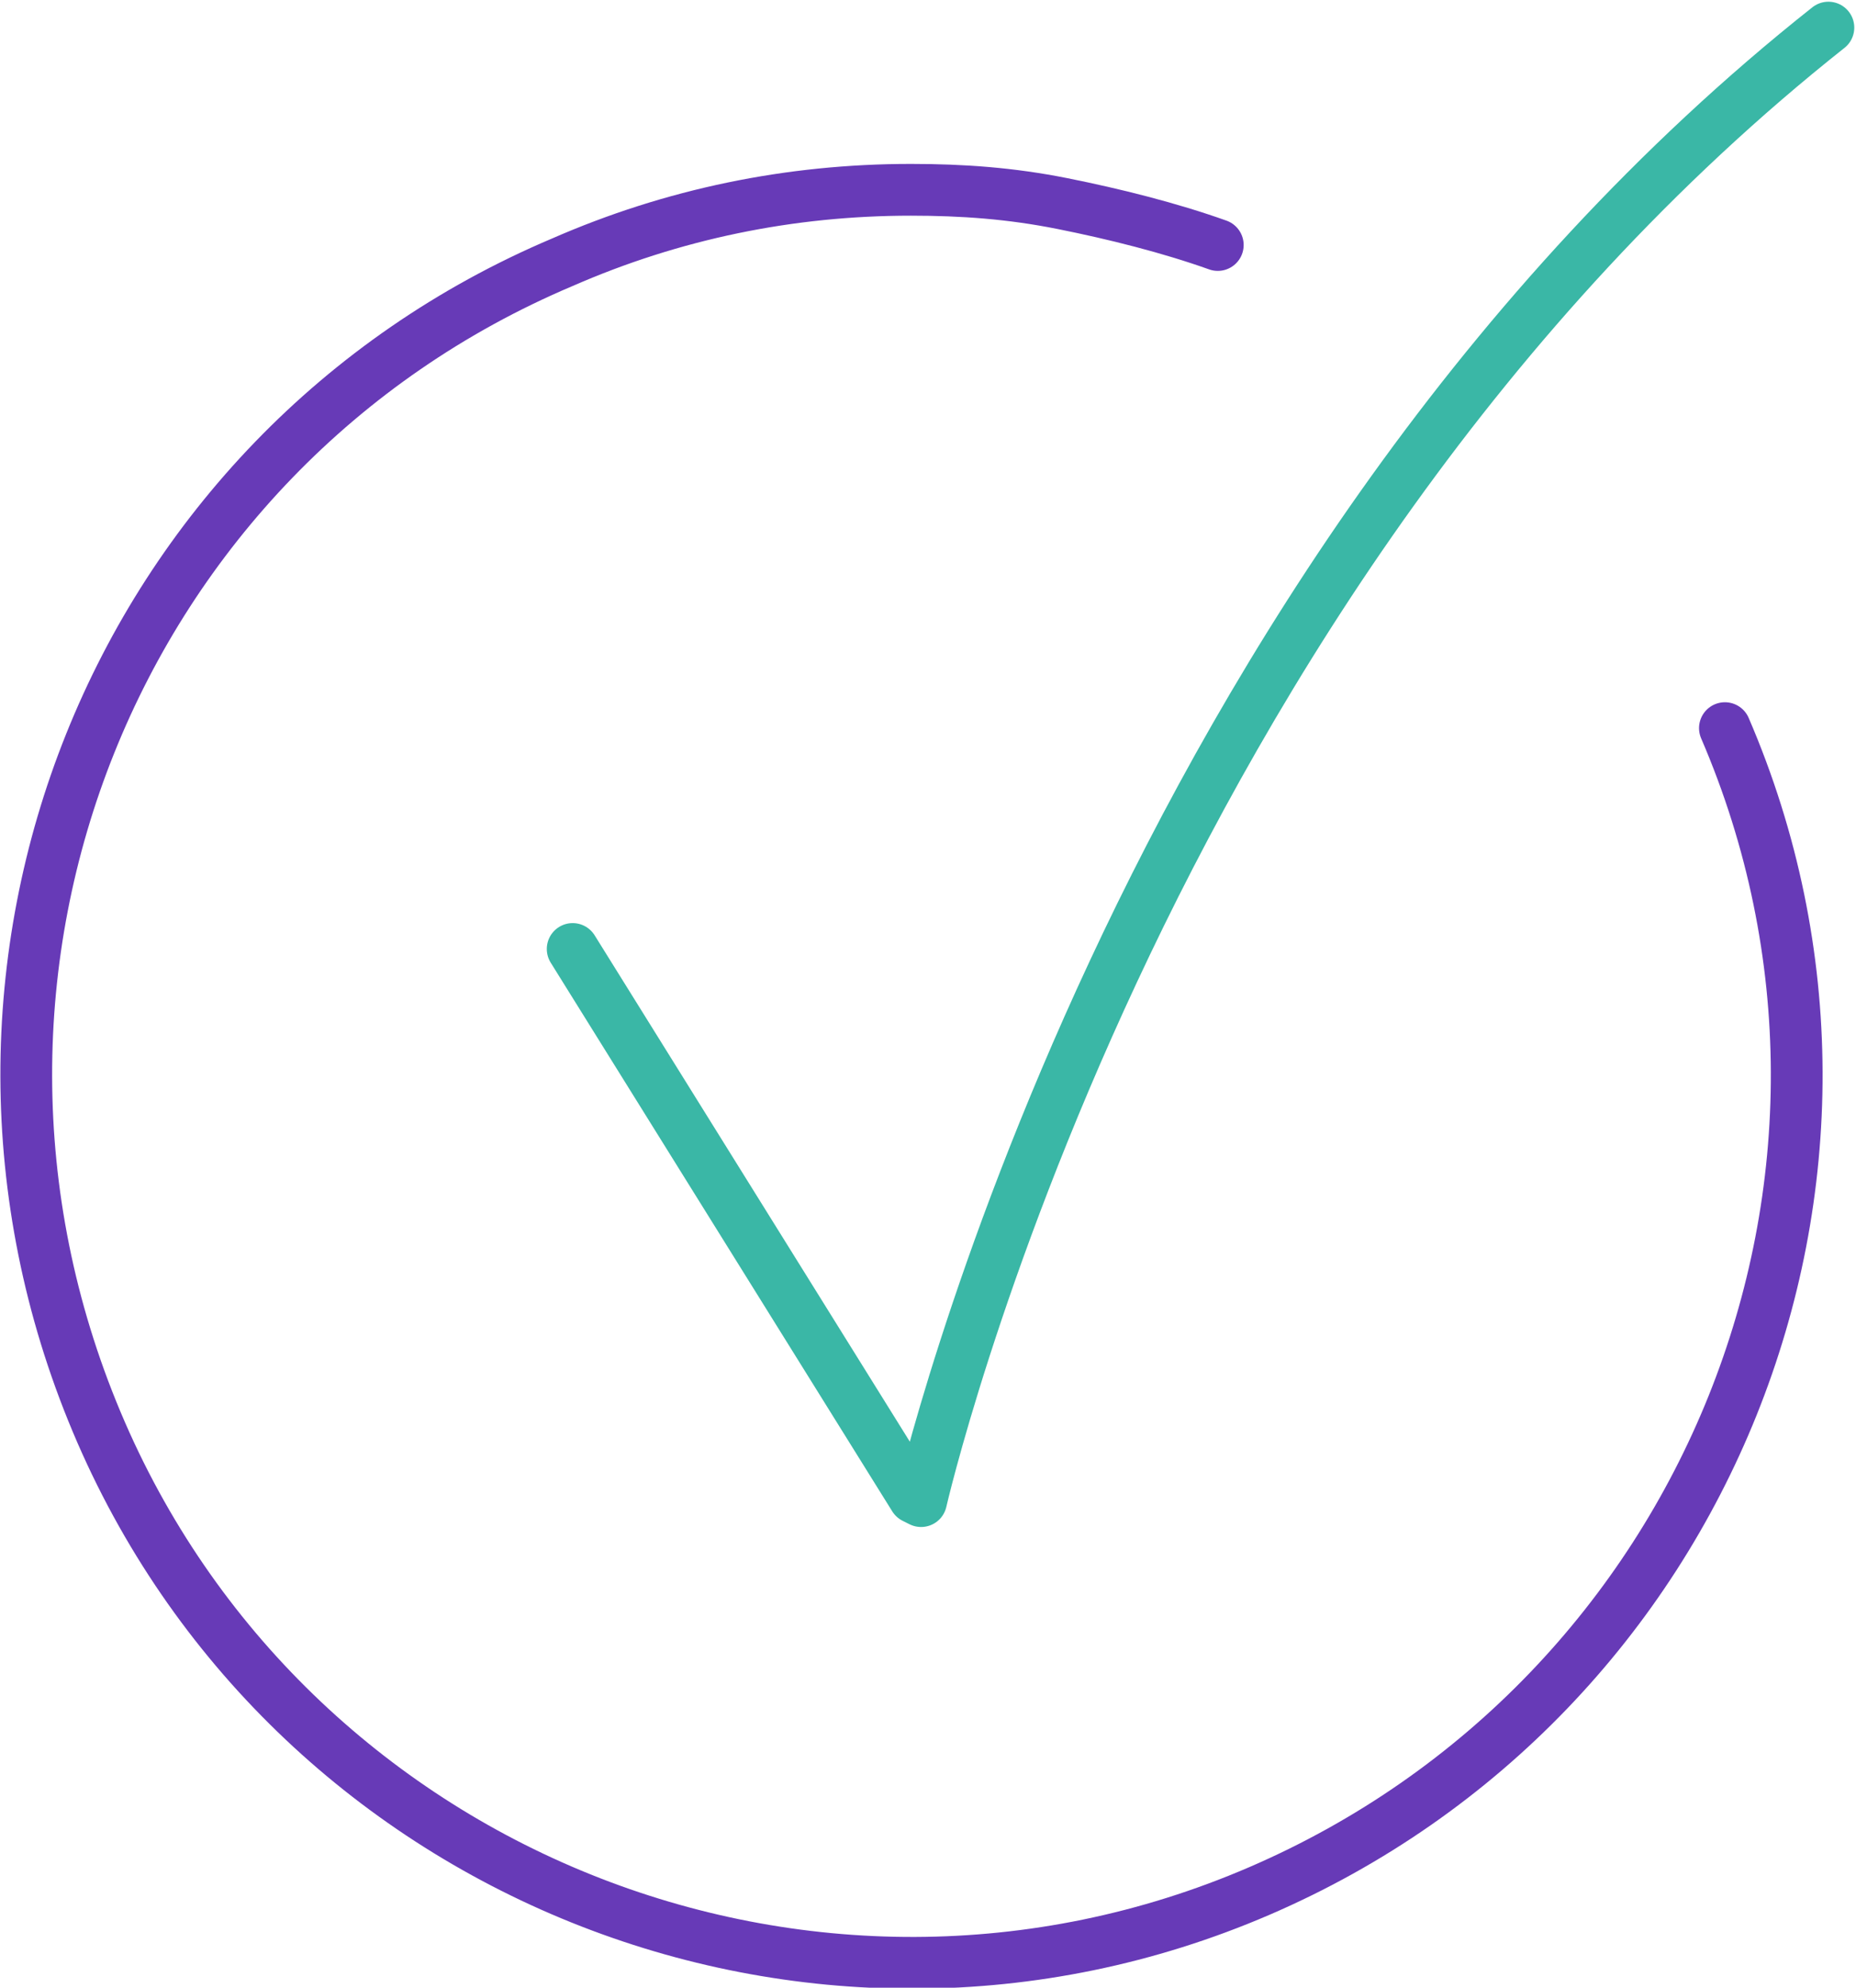
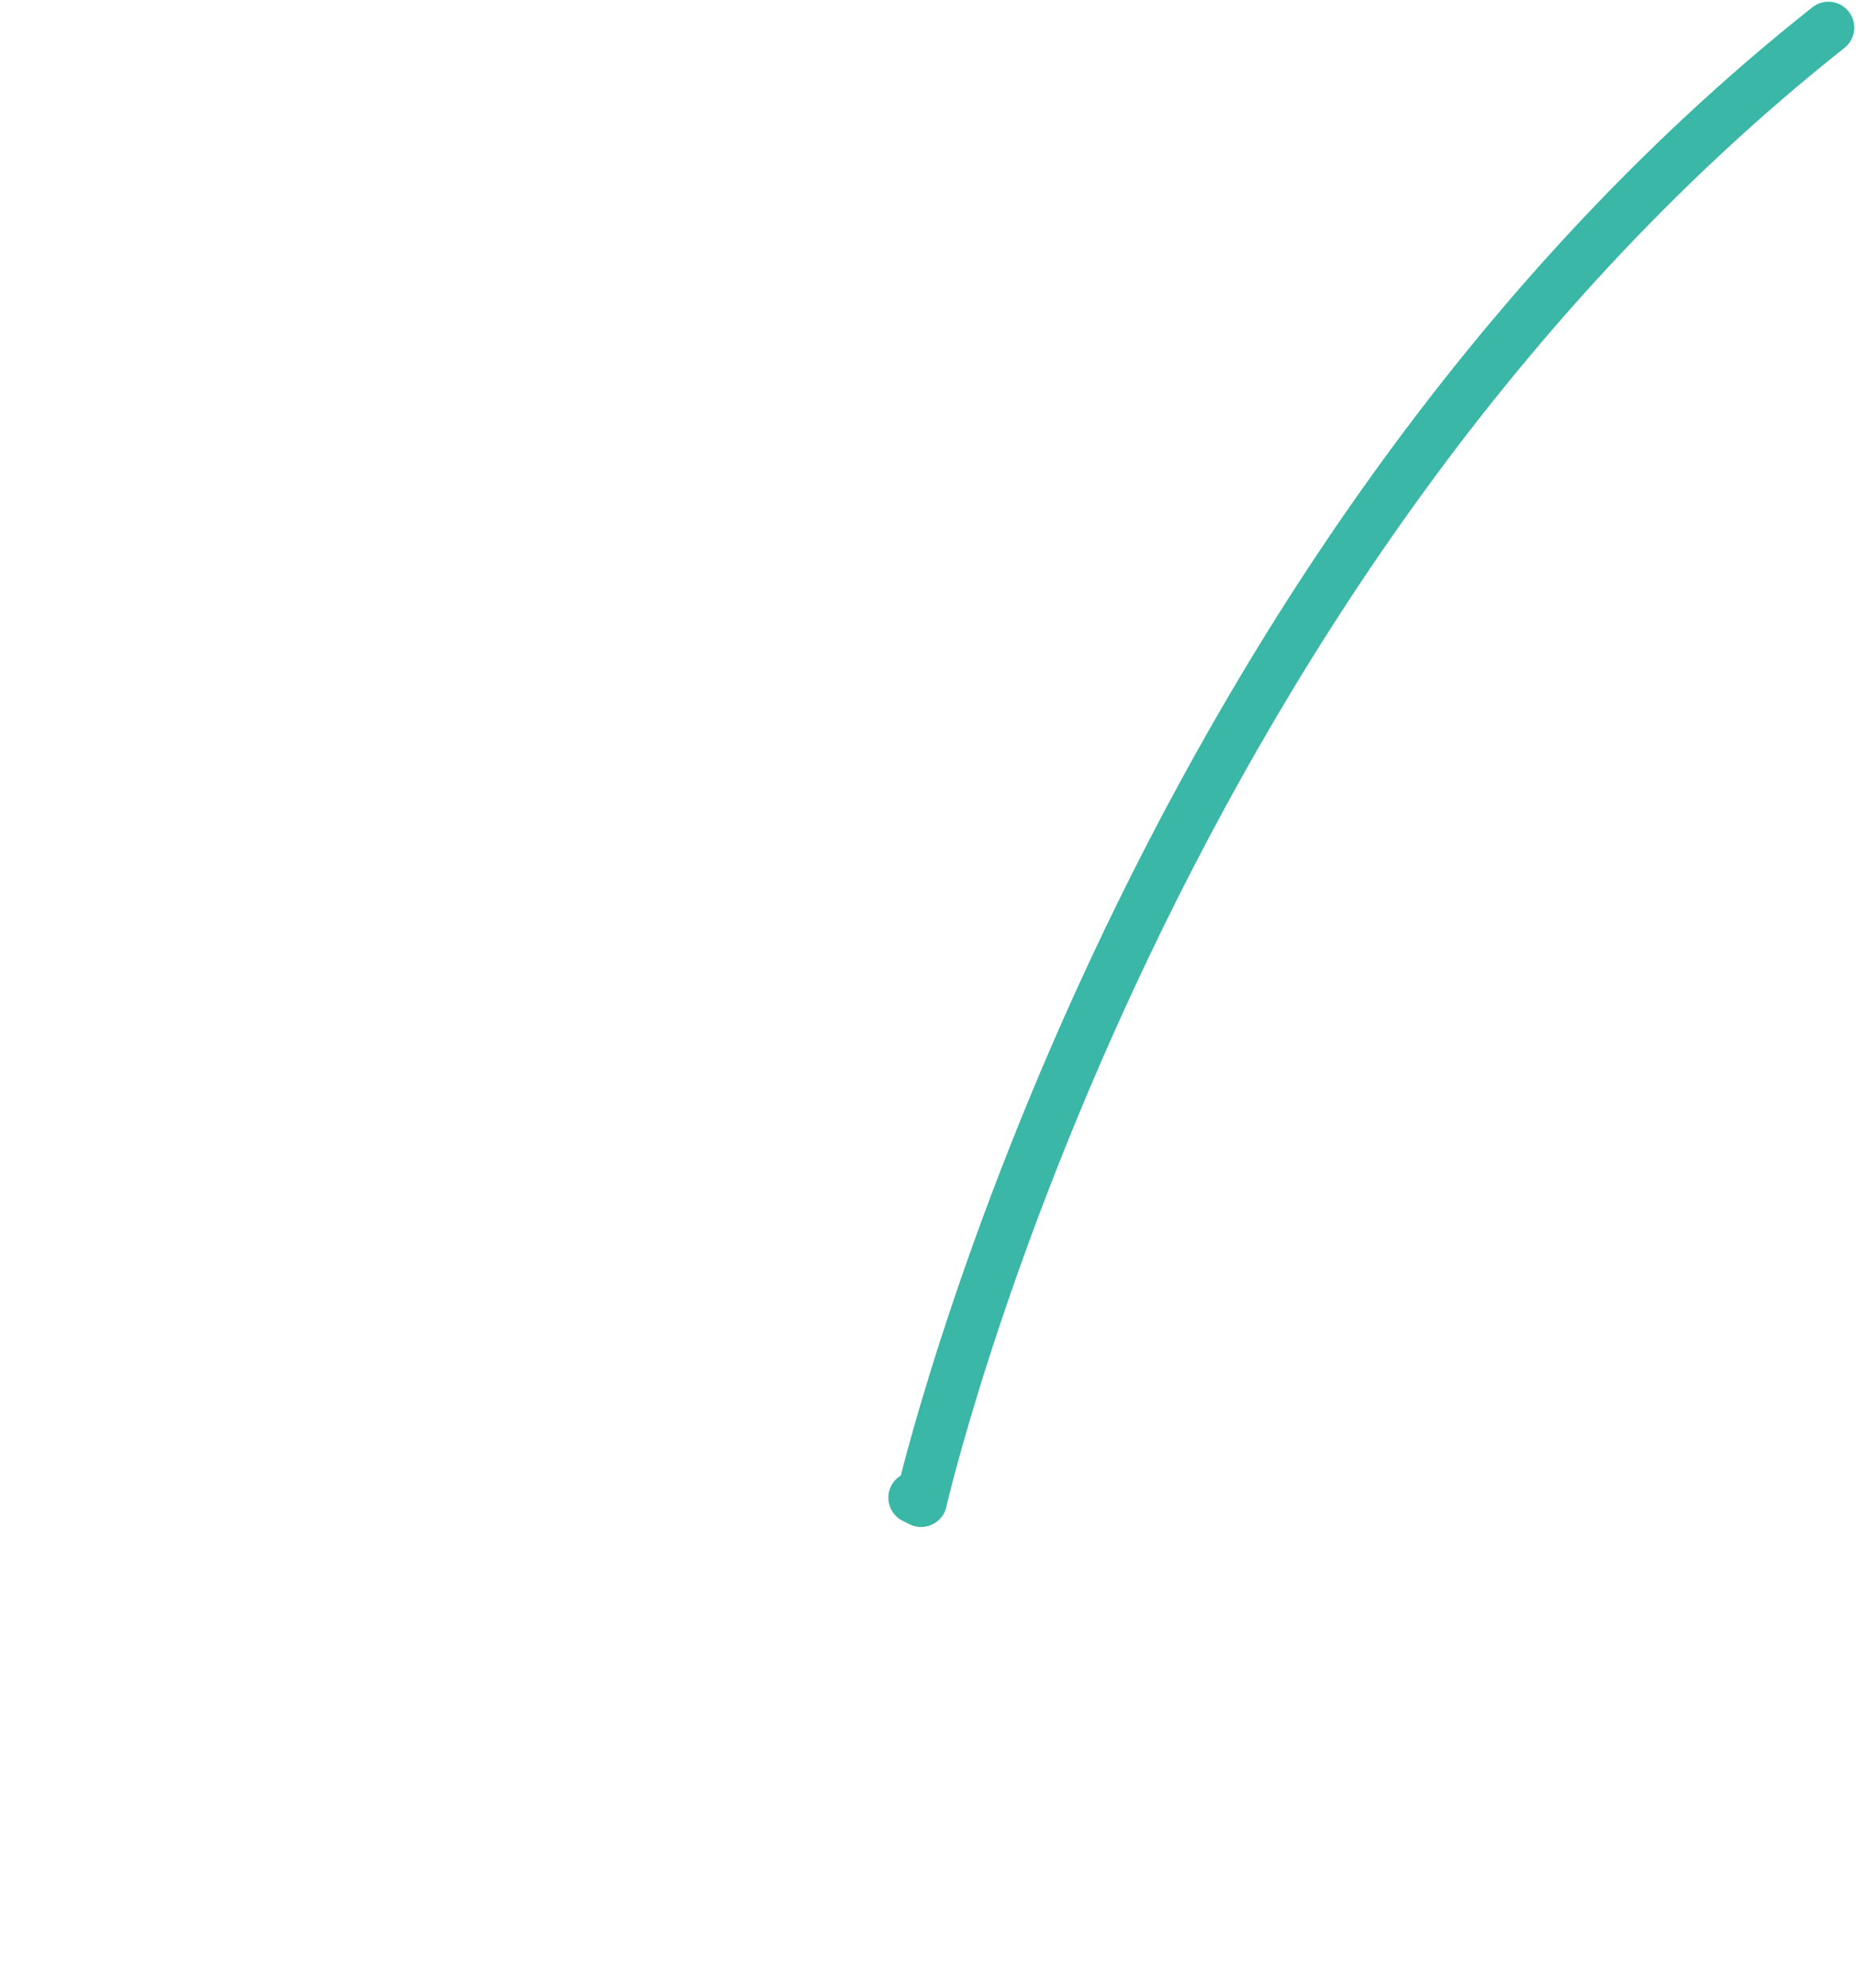
<svg xmlns="http://www.w3.org/2000/svg" version="1.1" id="Capa_1" x="0px" y="0px" viewBox="0 0 53.8 57.6" style="enable-background:new 0 0 53.8 57.6;" xml:space="preserve">
  <style type="text/css">
	.st0{fill:none;stroke:#673AB7;stroke-width:1.5;stroke-linecap:round;stroke-linejoin:round;}
	.st1{fill:none;stroke:#3AB7A6;stroke-width:1.5;stroke-linecap:round;stroke-linejoin:round;}
</style>
  <g id="Capa_2_00000119093578254330868320000002836322814834161578_">
    <g id="Capa_1-2">
      <g id="pie_de_pagina">
-         <path class="st0" d="M50,21.1c5.6,13-0.5,28.1-13.5,33.7S8.3,54.3,2.8,41.2S3.3,13.1,16.3,7.6c3.2-1.4,6.6-2.1,10.1-2.1     c1.5,0,2.9,0.1,4.4,0.4c1.5,0.3,3.1,0.7,4.5,1.2" />
-         <path class="st1" d="M53,0.8c-20.2,16-26.3,42.7-26.3,42.7l-0.2-0.1l-9.9-15.9" />
+         <path class="st1" d="M53,0.8c-20.2,16-26.3,42.7-26.3,42.7l-0.2-0.1" />
      </g>
    </g>
  </g>
</svg>